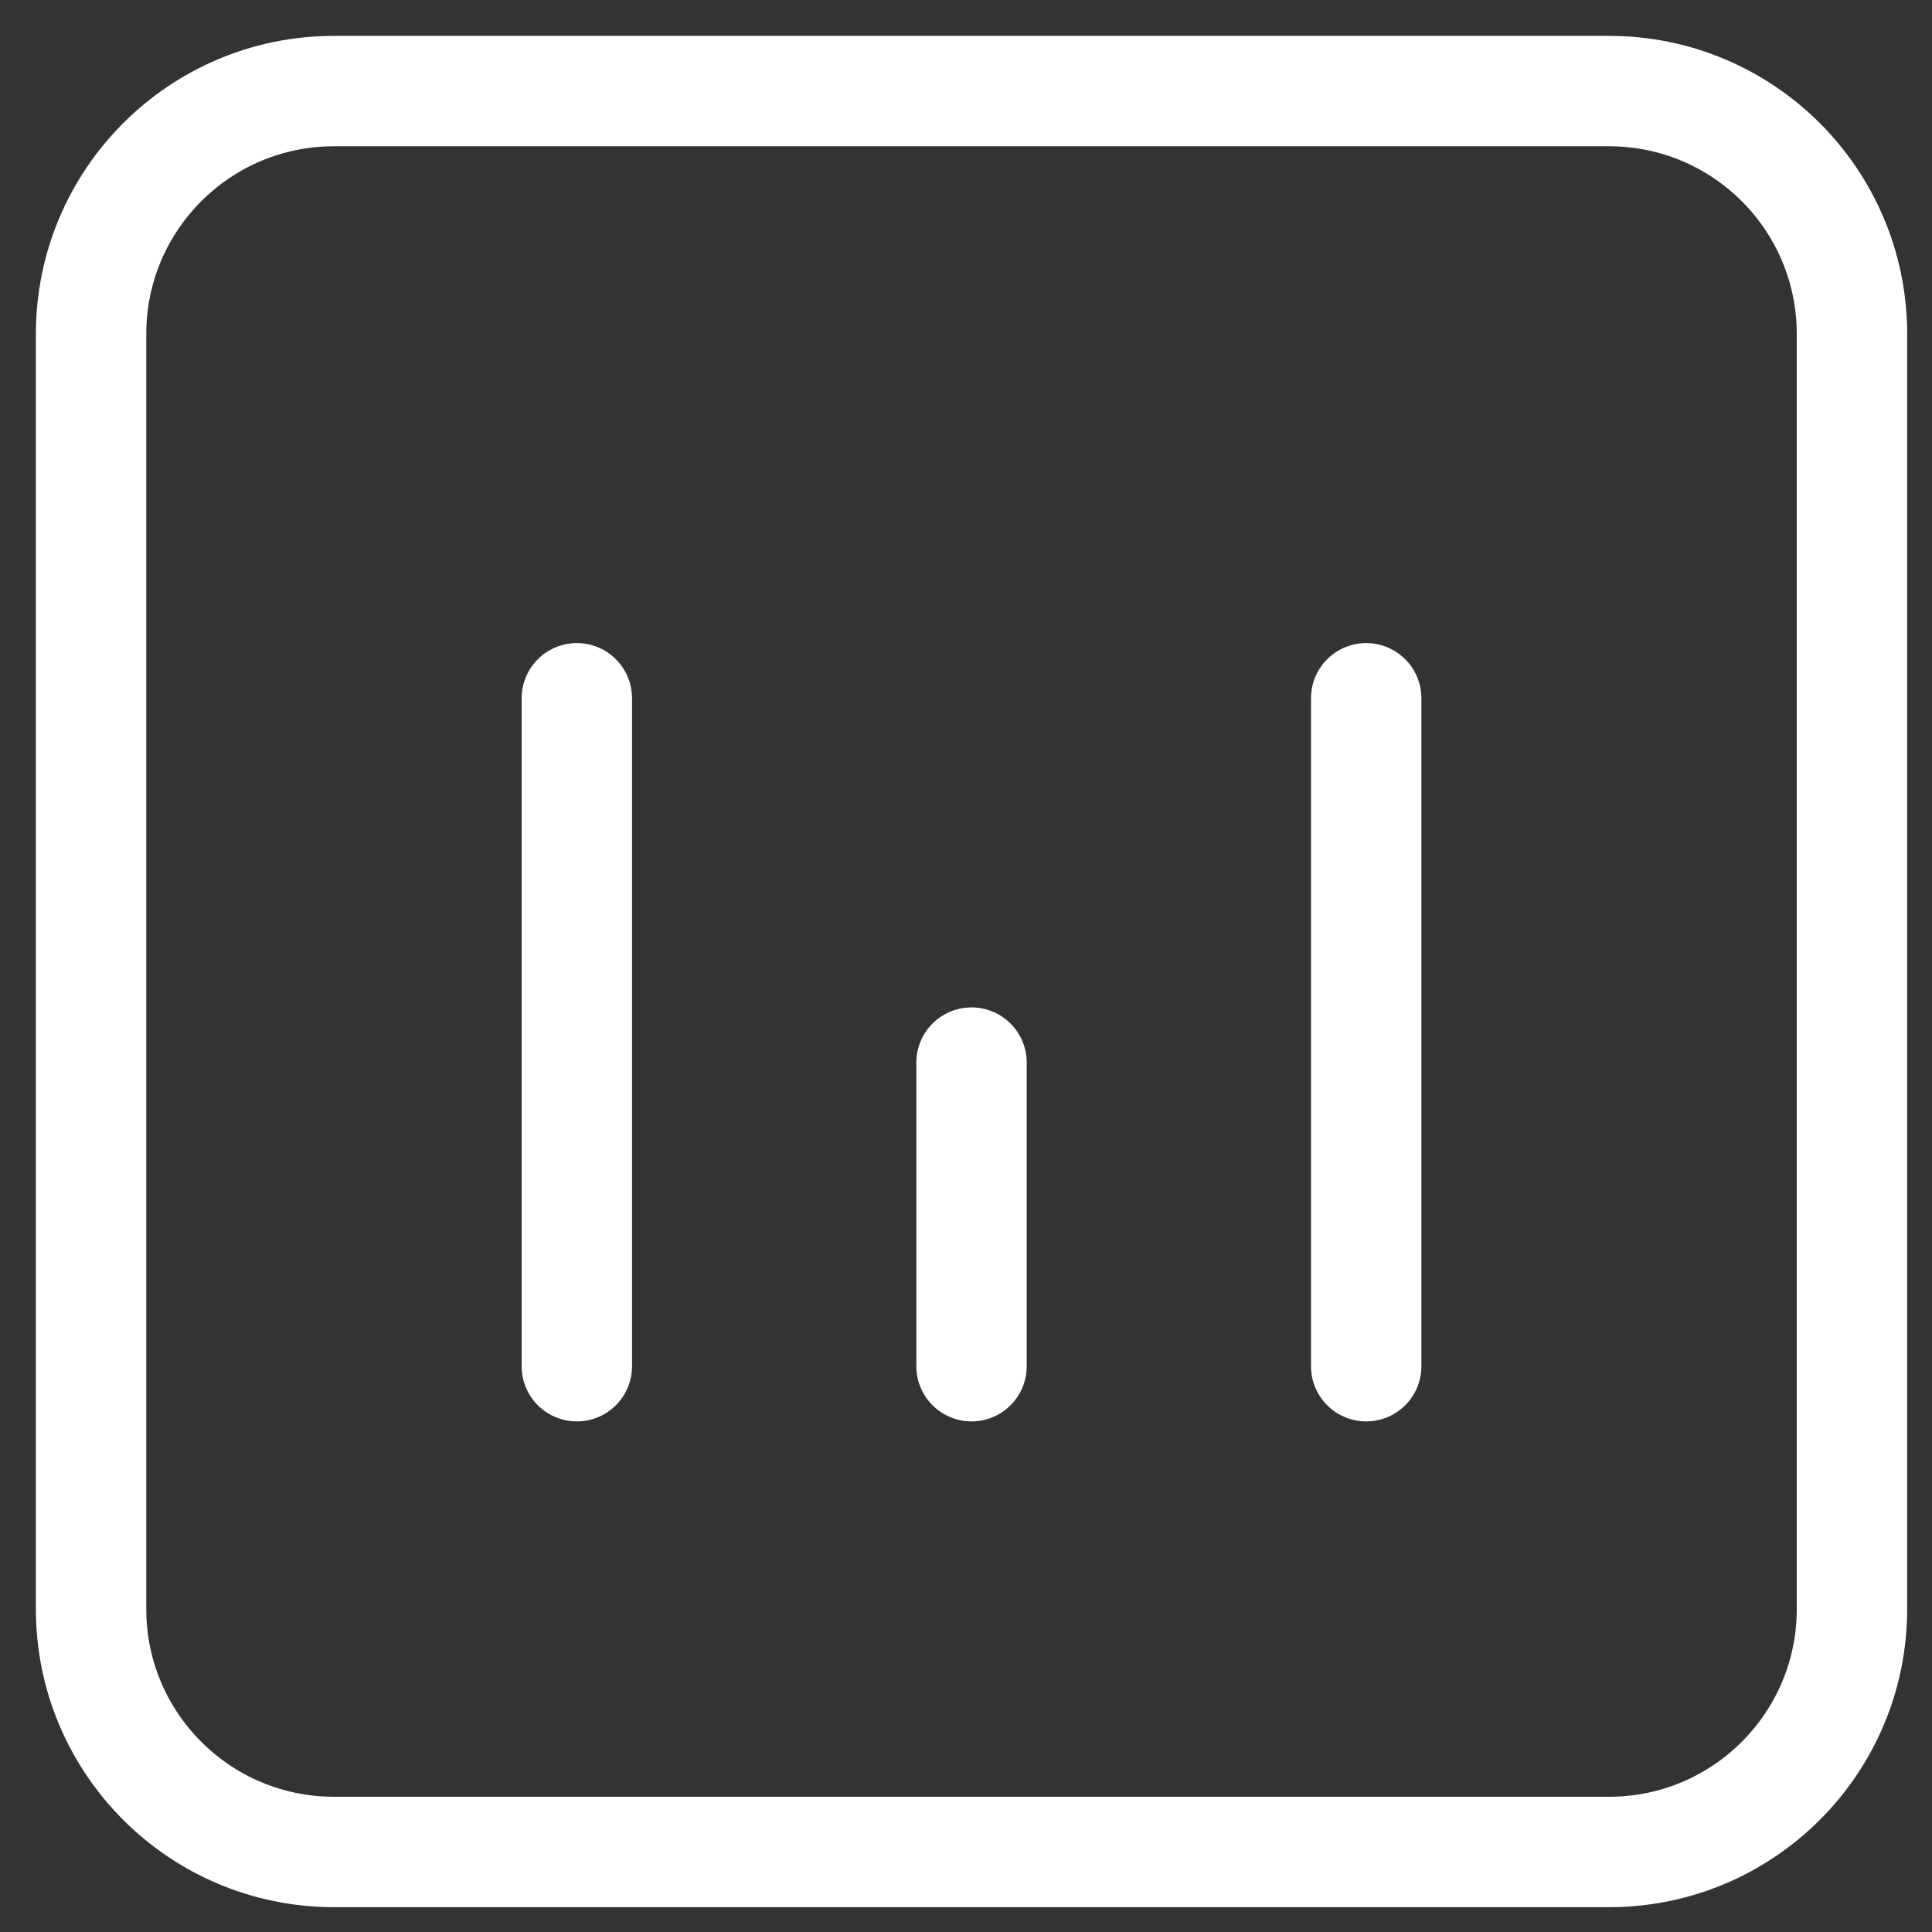
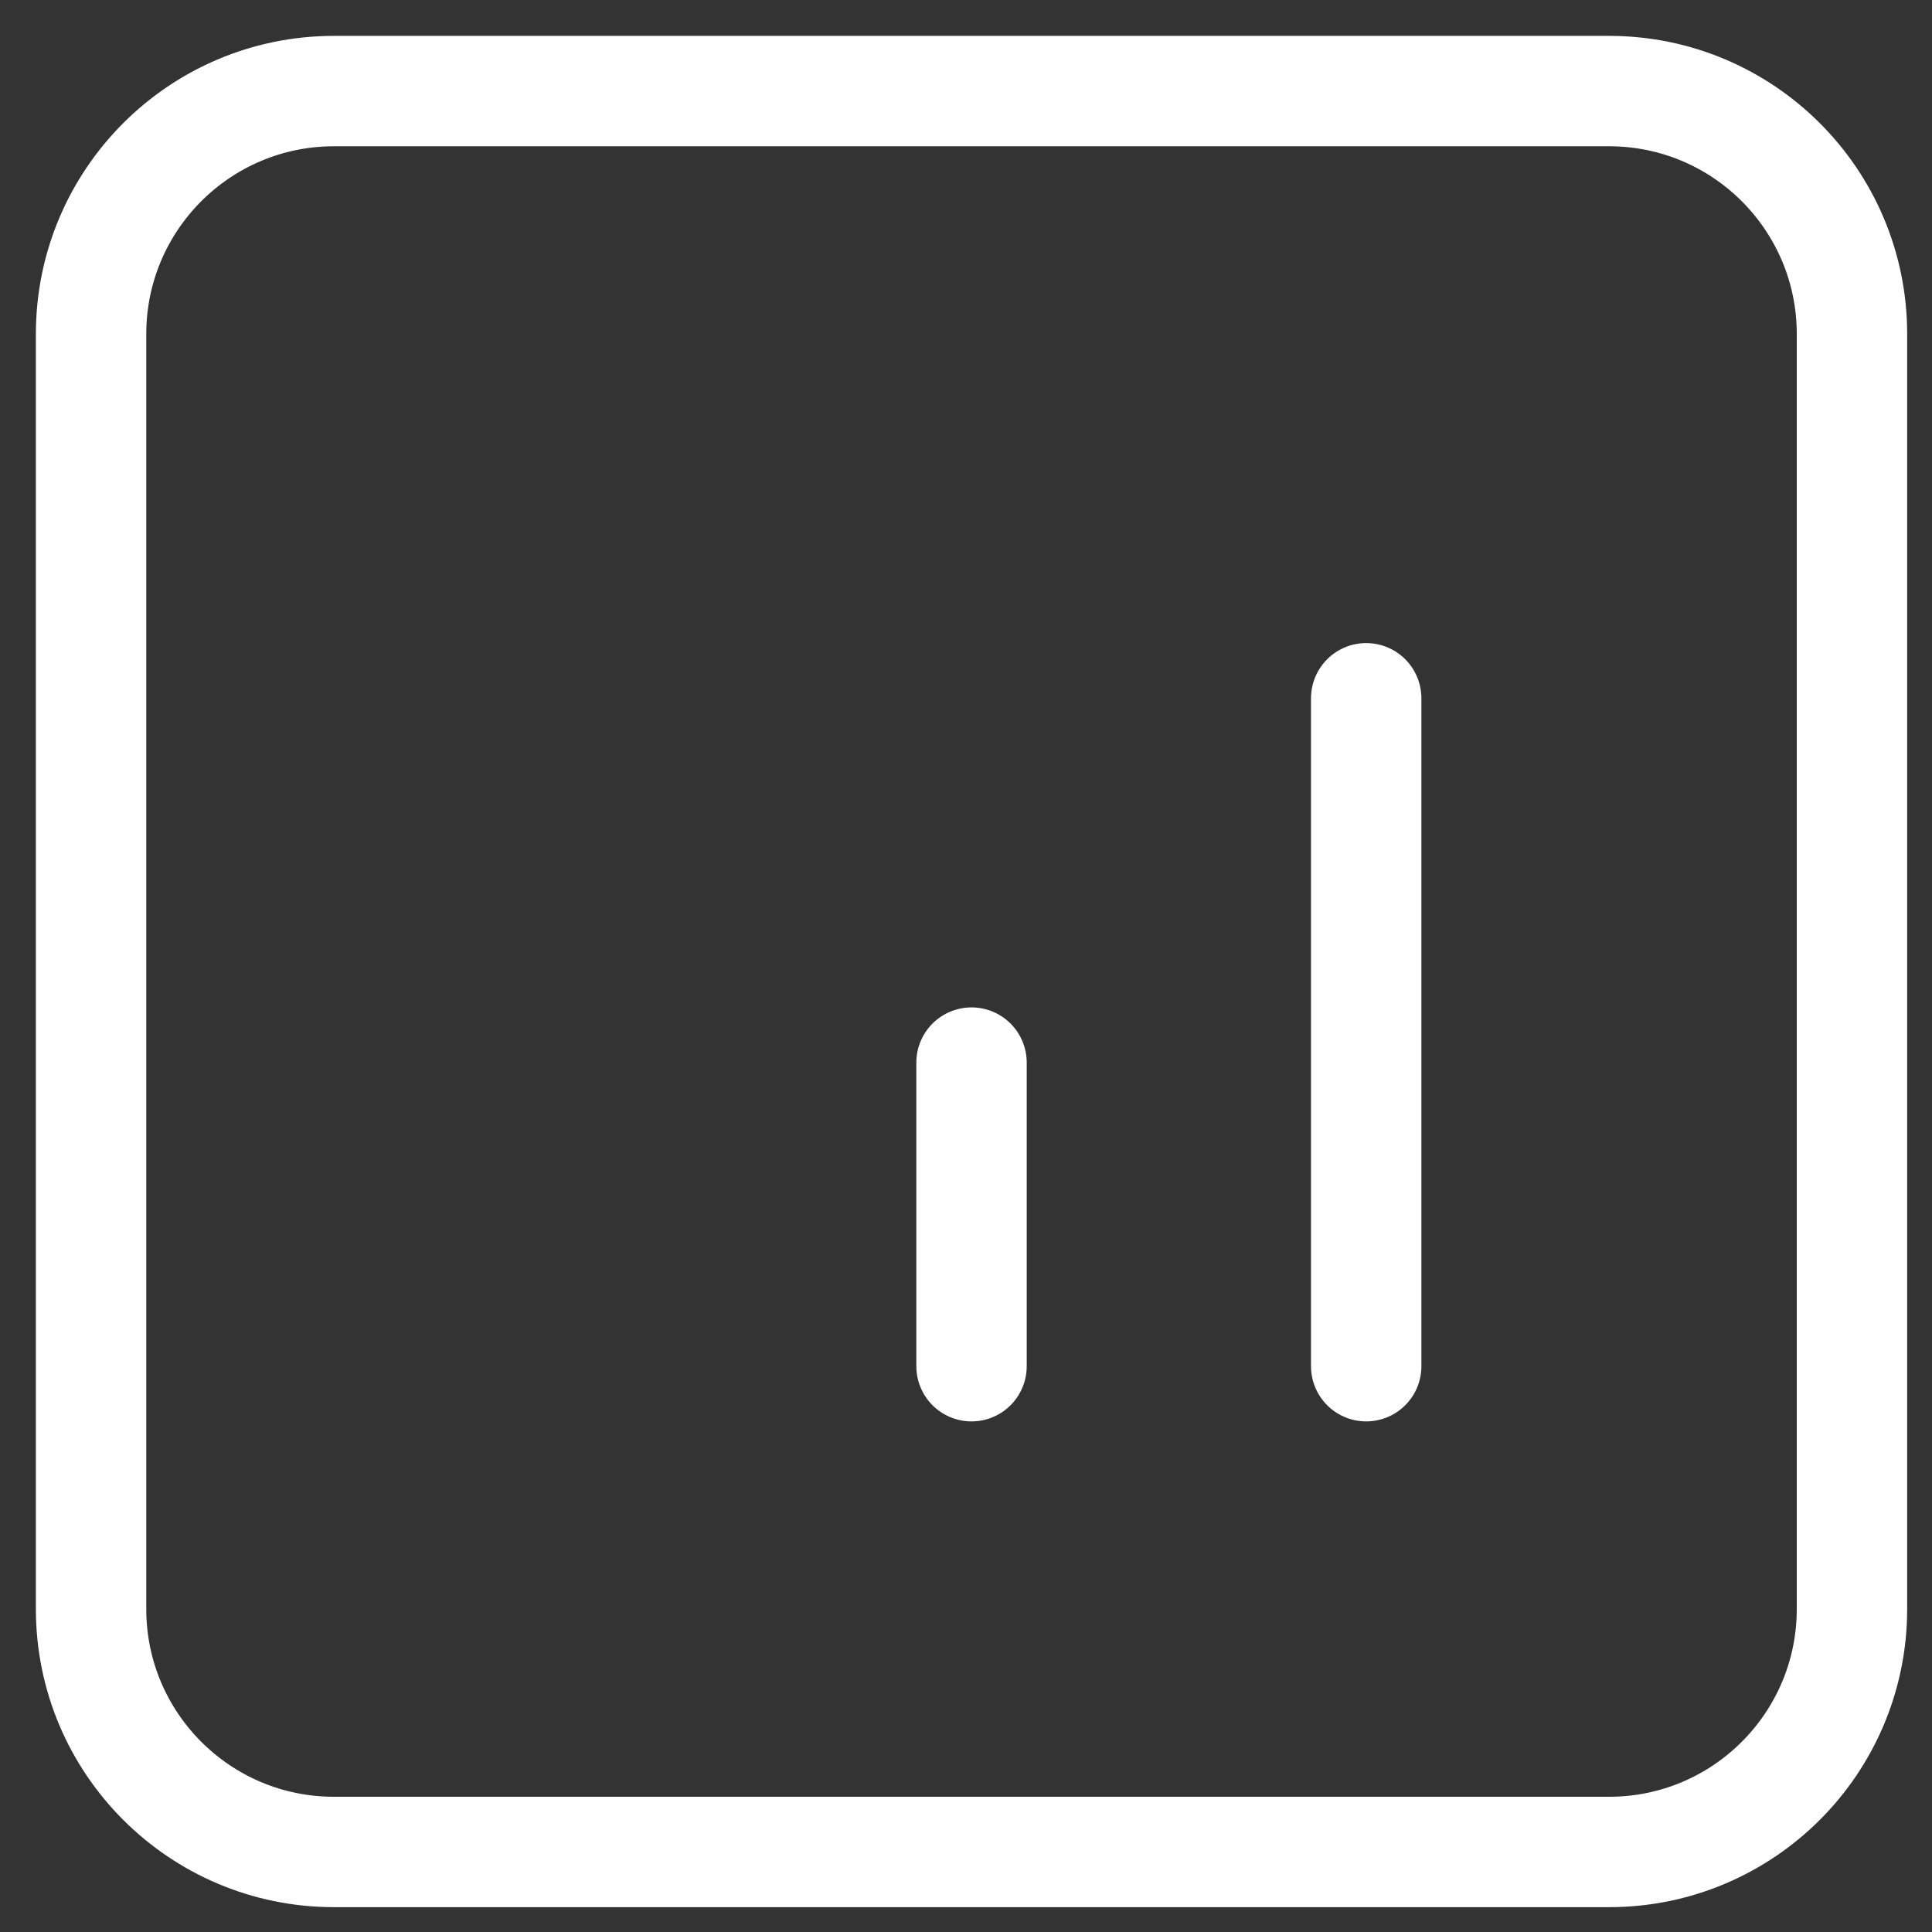
<svg xmlns="http://www.w3.org/2000/svg" width="35px" height="35px" viewBox="0 0 35 35" version="1.1">
  <rect x="0" y="0" width="35" height="35" fill="#333333" stroke="none" />
  <title>chart</title>
  <g id="Page-1" stroke="none" stroke-width="1" fill="none" fill-rule="evenodd" stroke-linecap="round" stroke-linejoin="round">
    <g id="ptd-com-voice-v1.1" transform="translate(-652, -1488)" stroke="#FFFFFF" stroke-width="2">
      <g id="chart" transform="translate(653, 1489)">
        <path d="M0.65,5.05 C0.65,2.62 2.62,0.65 5.05,0.65 L28.15,0.65 C30.58,0.65 32.55,2.62 32.55,5.05 L32.55,28.15 C32.55,30.58 30.58,32.55 28.15,32.55 L5.05,32.55 C2.62,32.55 0.65,30.58 0.65,28.15 L0.65,5.05 Z" id="Path" />
-         <line x1="9.45" y1="23.75" x2="9.45" y2="11.65" id="Path" />
        <line x1="23.75" y1="23.75" x2="23.75" y2="11.65" id="Path" />
        <line x1="16.6" y1="23.75" x2="16.6" y2="18.25" id="Path" />
      </g>
    </g>
  </g>
</svg>